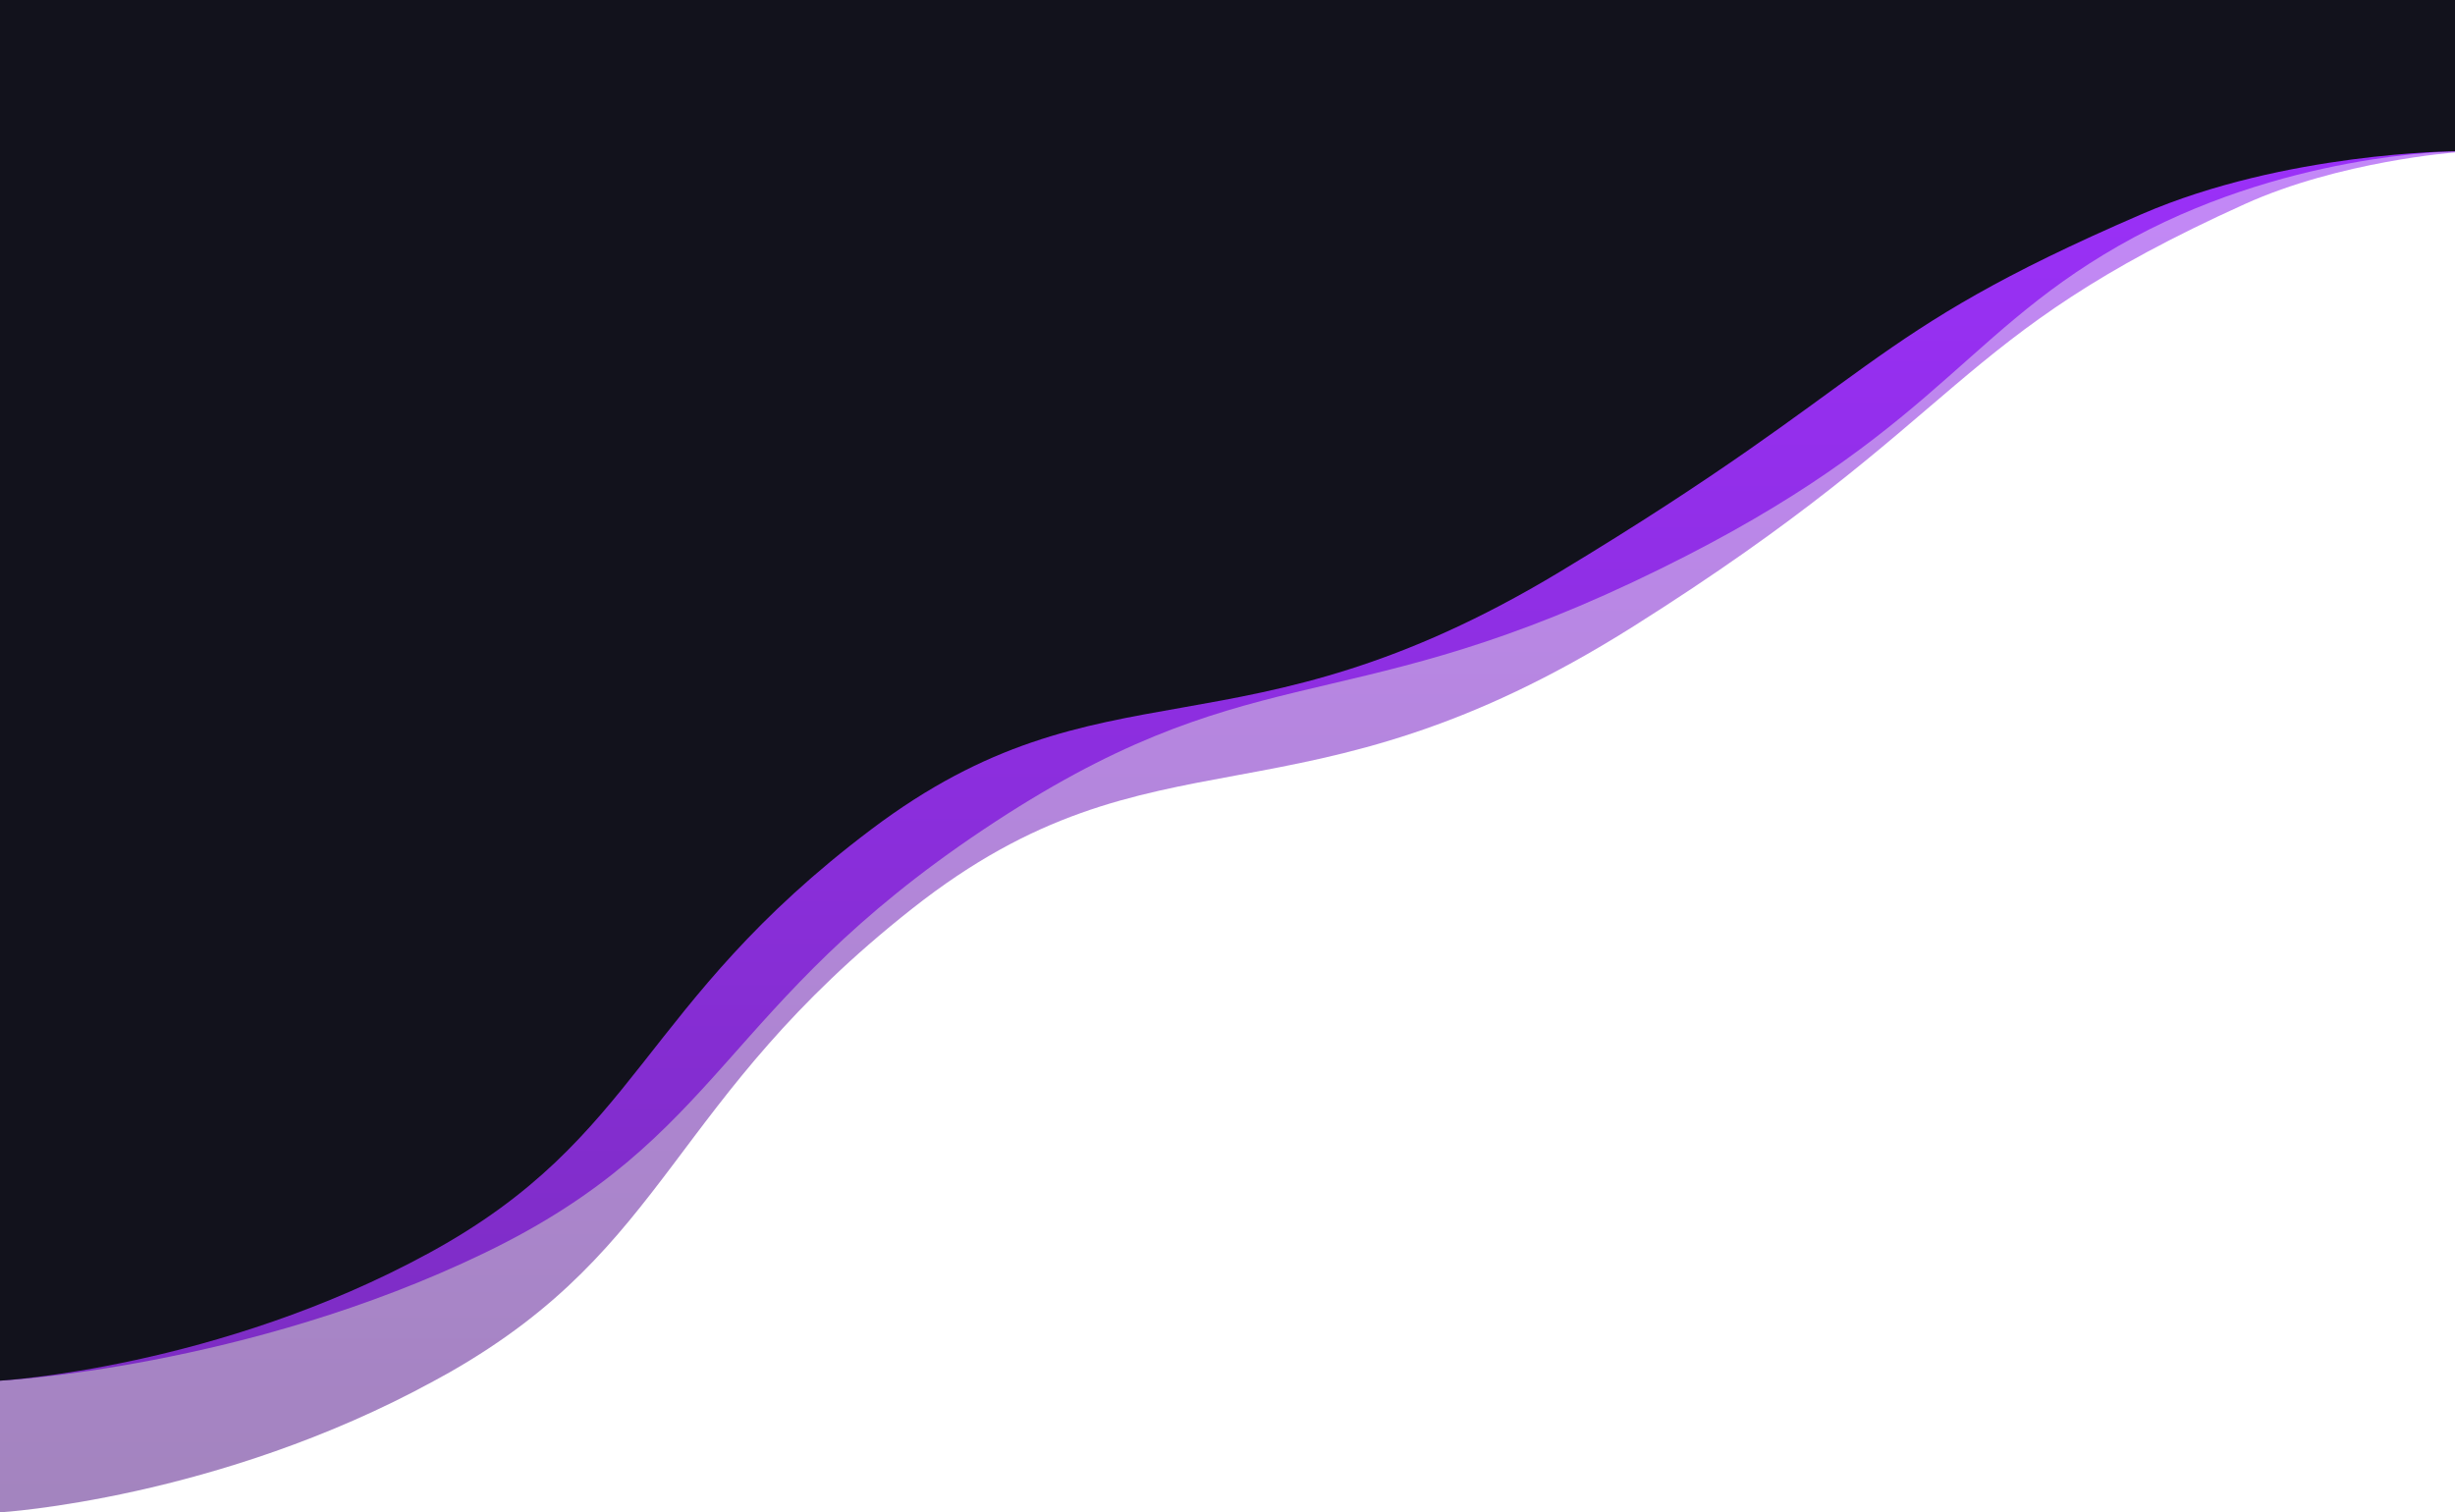
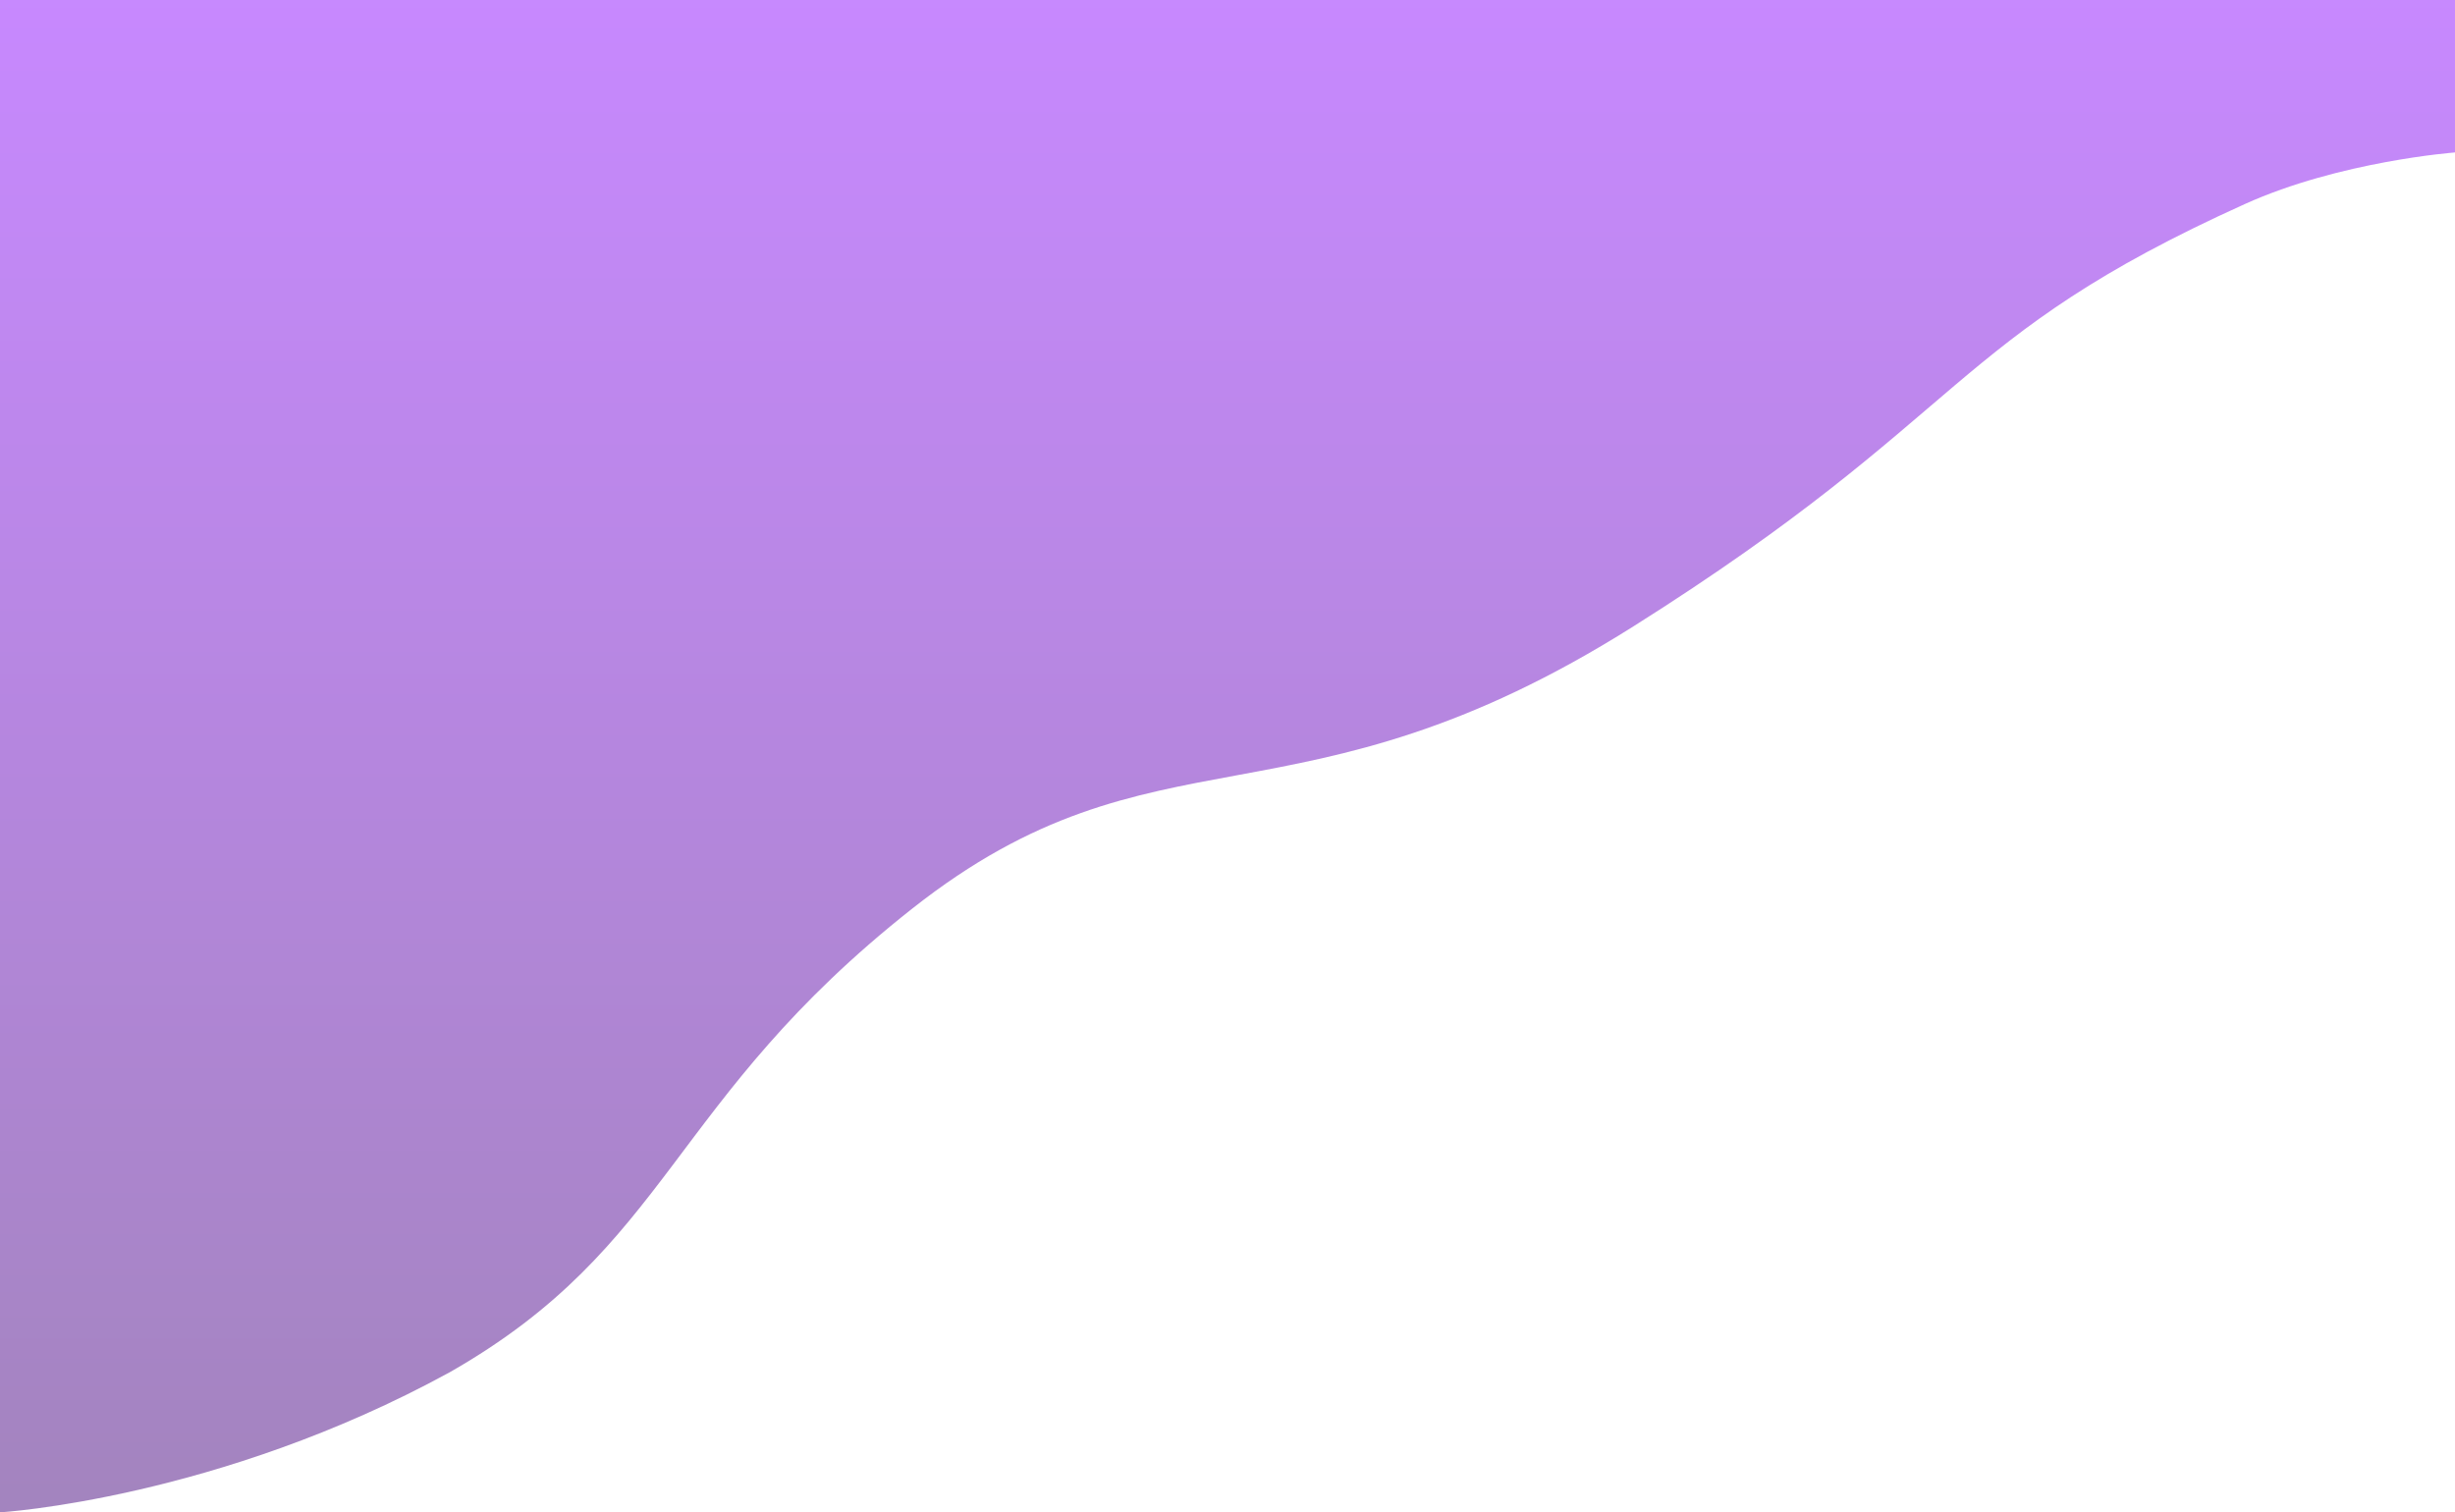
<svg xmlns="http://www.w3.org/2000/svg" width="1920.002" height="1183.001" viewBox="0 0 1920.002 1183.001">
  <defs>
    <linearGradient id="a" x1="0.5" x2="0.5" y2="1" gradientUnits="objectBoundingBox">
      <stop offset="0" stop-color="#9013fe" />
      <stop offset="1" stop-color="#480a7f" />
    </linearGradient>
  </defs>
-   <path d="M0,0H1920V118.461s-135.388.769-263.081,73.846-148.463,153.953-380,263.076S975.093,511.3,769.236,648.8,566.389,889.431,379.349,979.876,0,1080,0,1080Z" fill="#9013fe" opacity="0.75" />
-   <path d="M0,0H1920V119.253s-89.948,6.725-164.464,40.4c-232.135,104.92-213.674,163.511-477.923,330.213s-373.161,70.19-564.1,220.807-188.151,263.58-361.641,362.651c-3.99,2.279-7.983,4.426-12.084,6.671C170.266,1172.8,0,1183,0,1183Z" opacity="0.5" fill="url(#a)" />
-   <path d="M0,0H1920V118.343s-132.609.595-244.994,49.158C1453.341,263.286,1472.335,295.031,1220,447.219S863.668,511.3,681.334,648.8,501.667,889.431,336,979.876,0,1080,0,1080Z" fill="#12121c" />
+   <path d="M0,0H1920V119.253s-89.948,6.725-164.464,40.4c-232.135,104.92-213.674,163.511-477.923,330.213s-373.161,70.19-564.1,220.807-188.151,263.58-361.641,362.651C170.266,1172.8,0,1183,0,1183Z" opacity="0.5" fill="url(#a)" />
</svg>